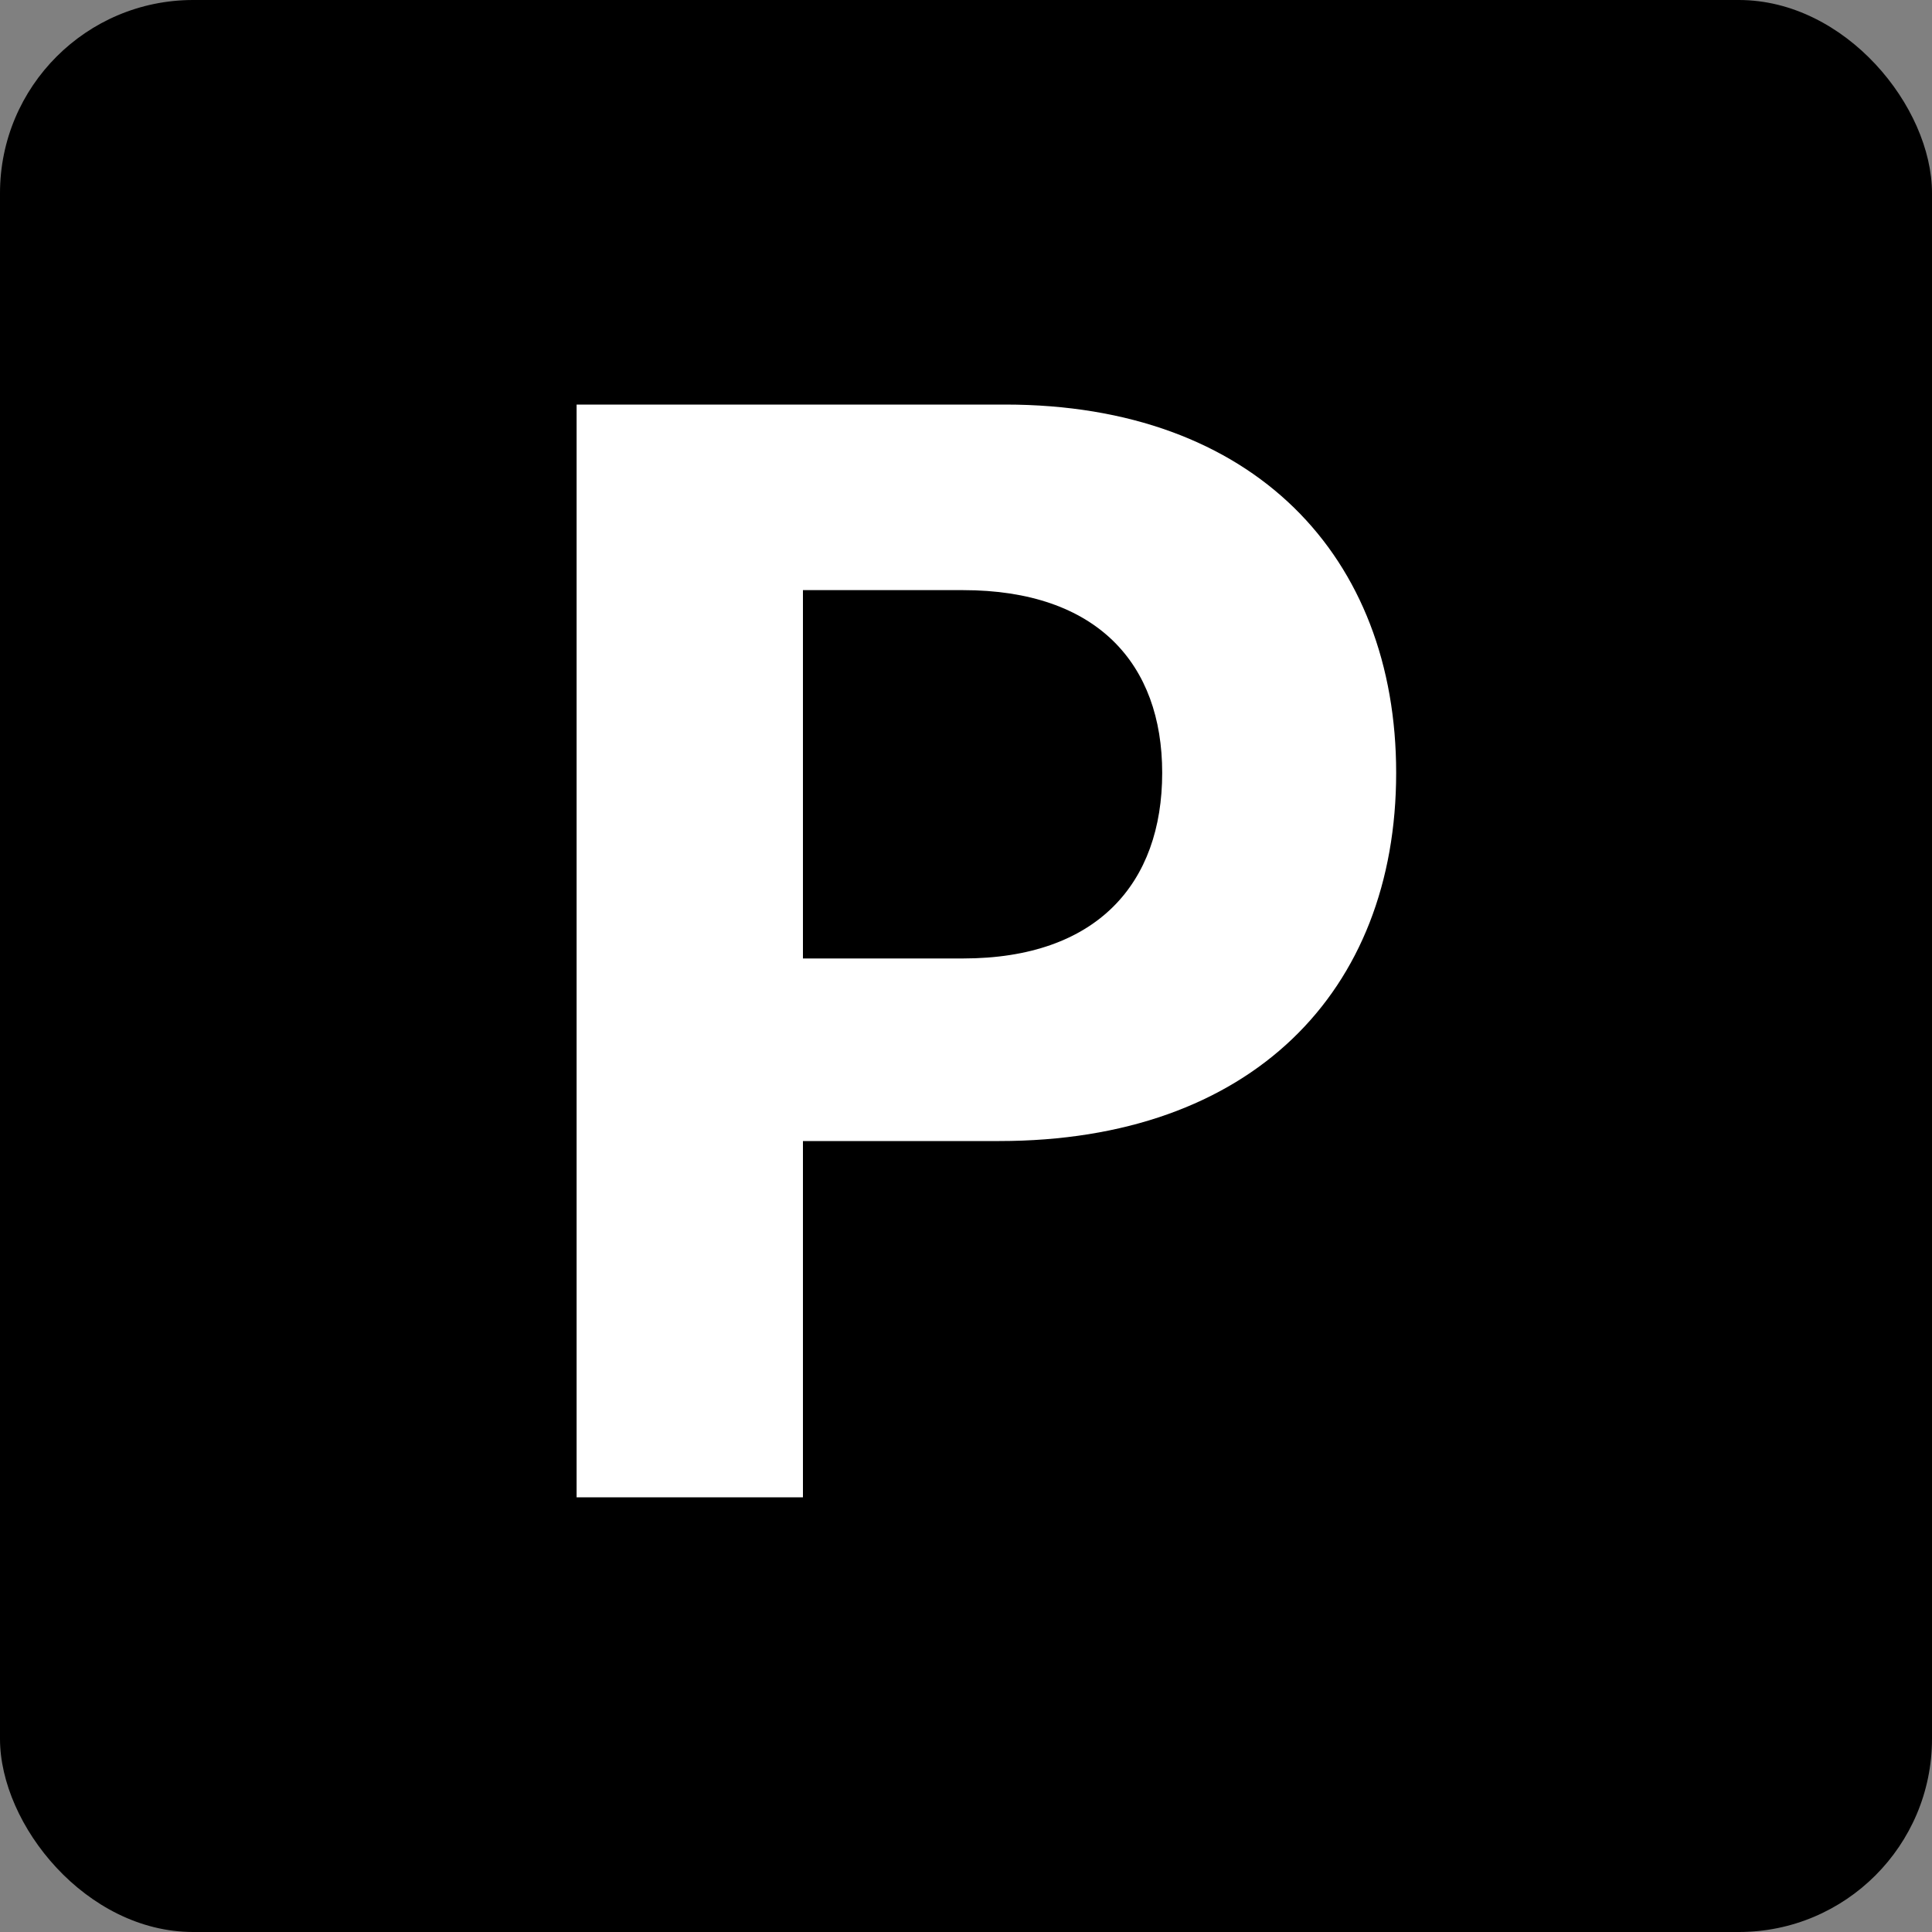
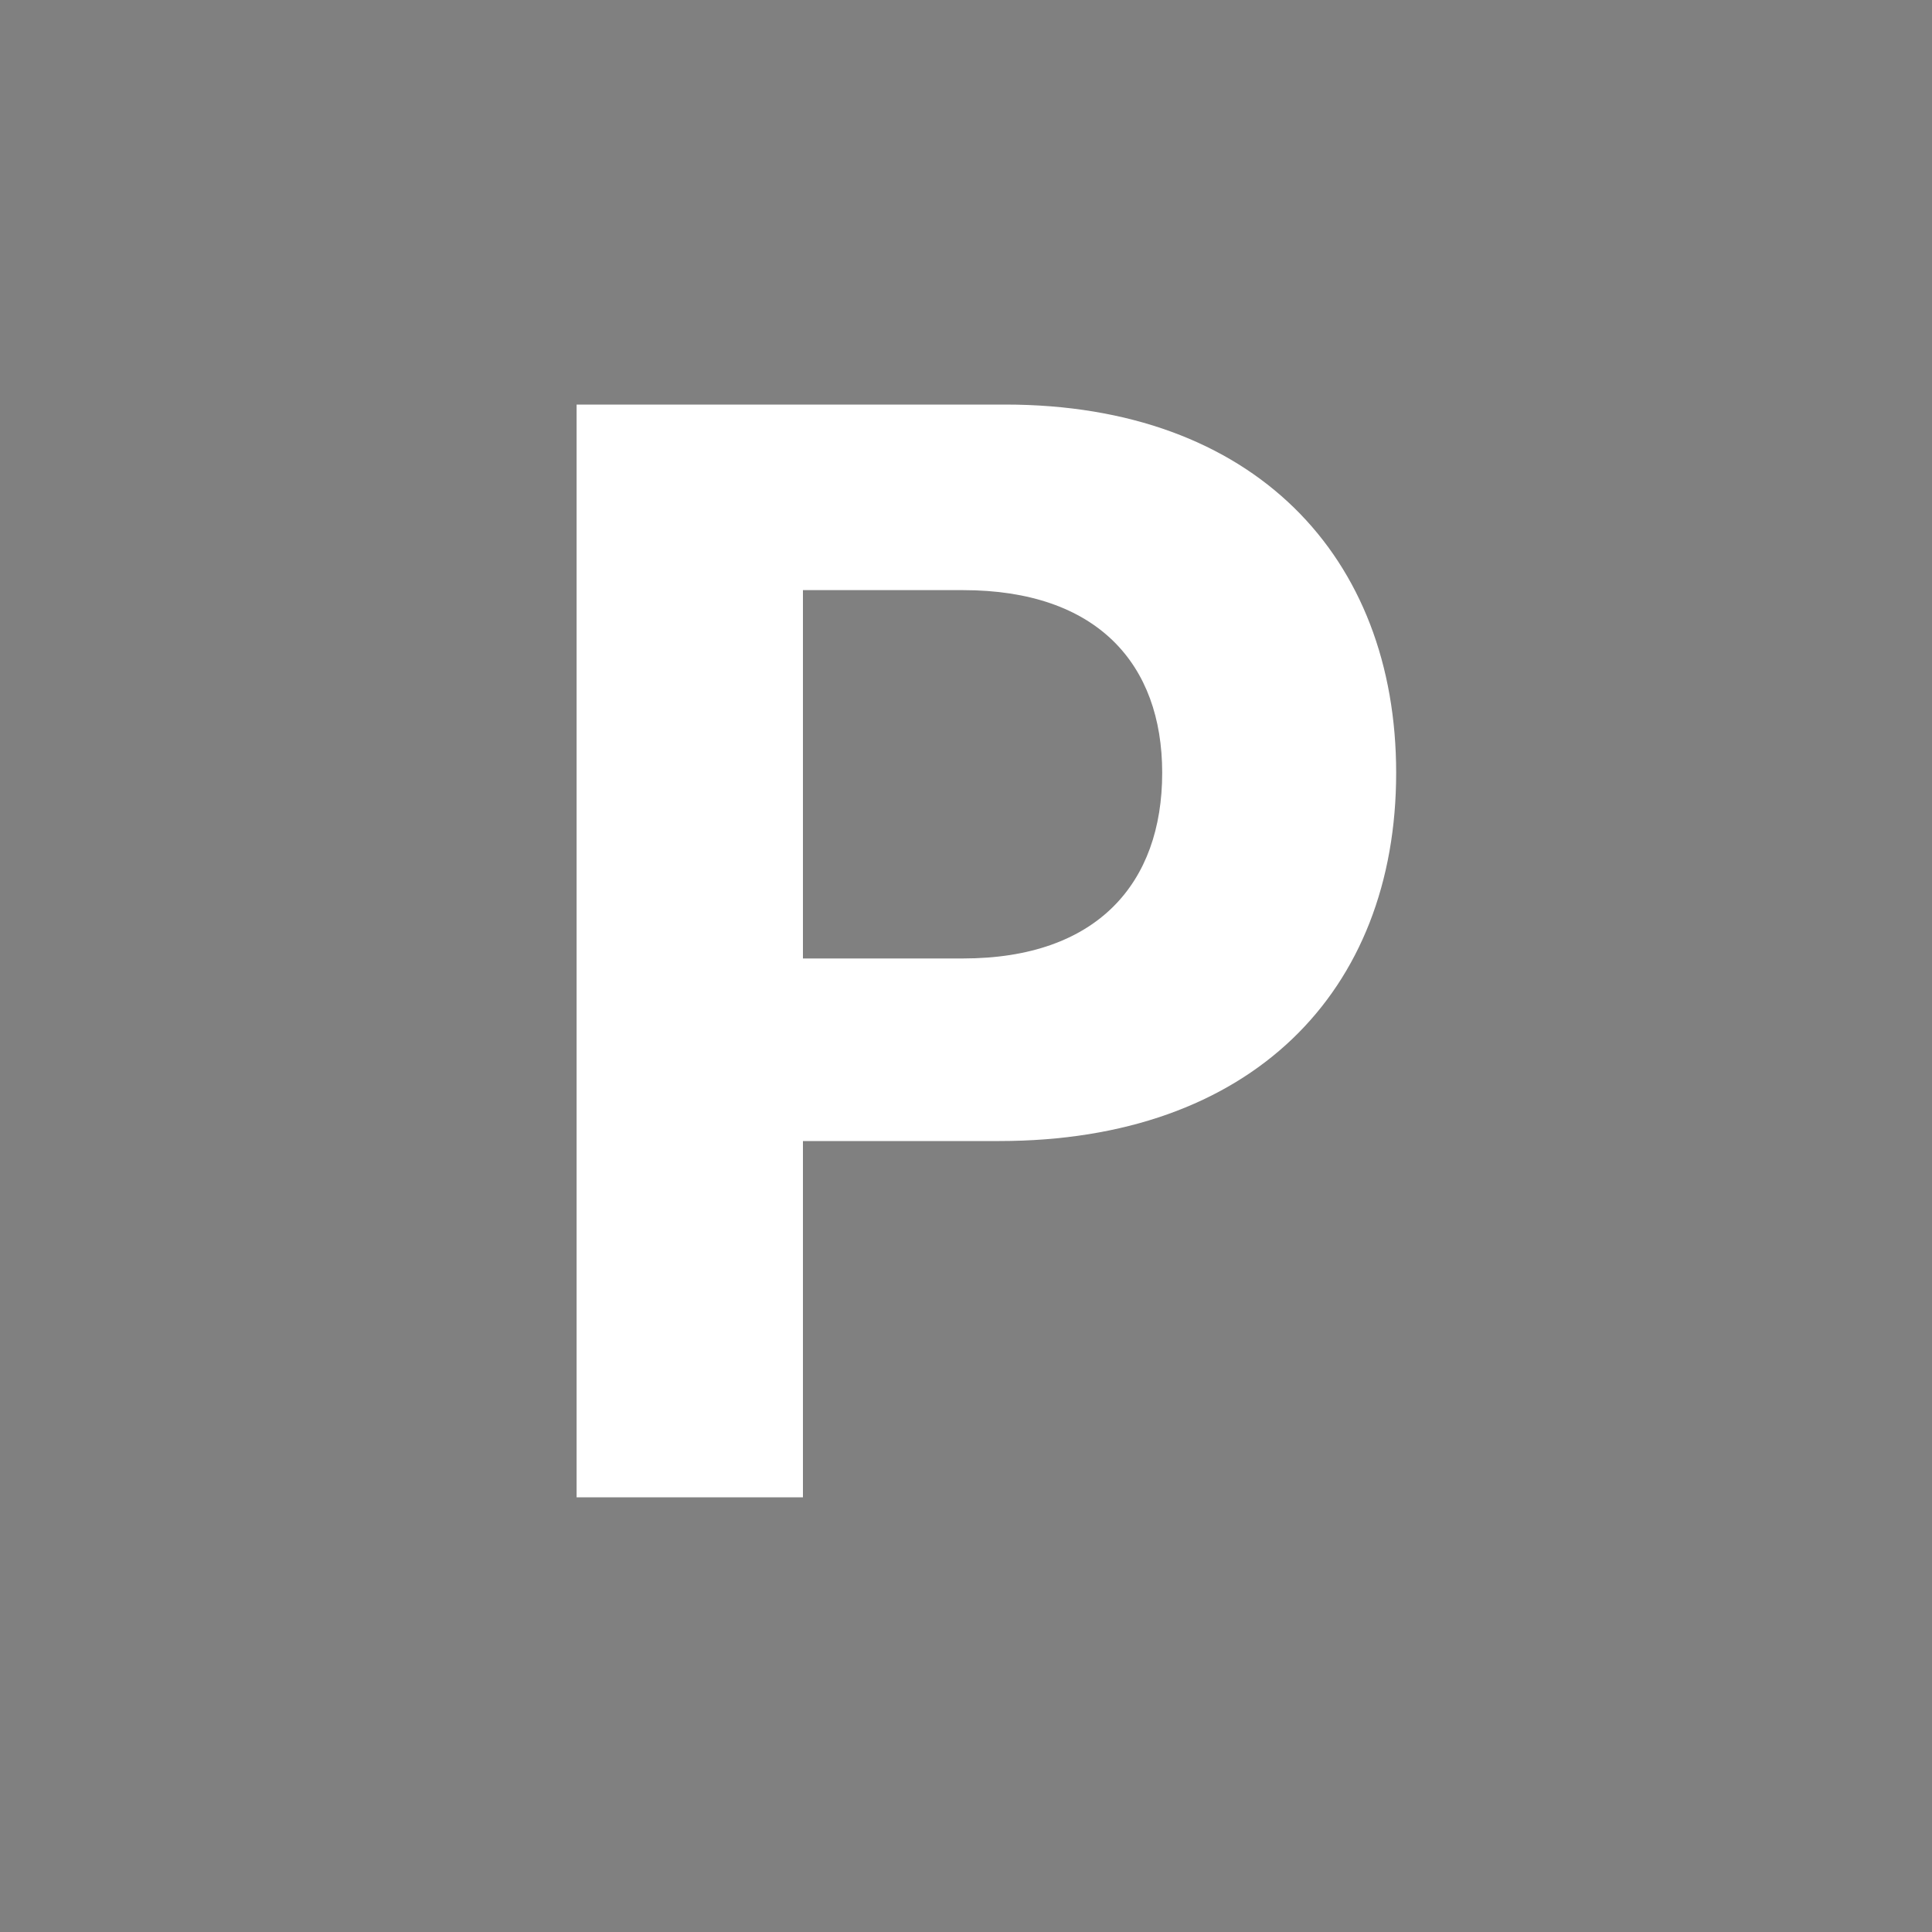
<svg xmlns="http://www.w3.org/2000/svg" width="20" height="20" viewBox="0 0 20 20" fill="none">
  <rect x="0" y="0" width="20" height="20" fill="#808080" stroke="none" />
-   <rect width="20" height="20" rx="2" fill="black" />
  <path d="M5.969 15.5V4.188H10.406C12.984 4.188 14.453 5.766 14.453 8C14.453 10.266 12.953 11.812 10.344 11.812H8.312V15.5H5.969ZM8.312 9.922H9.969C11.359 9.922 12.031 9.141 12.031 8C12.031 6.875 11.359 6.109 9.969 6.109H8.312V9.922Z" fill="white" />
</svg>